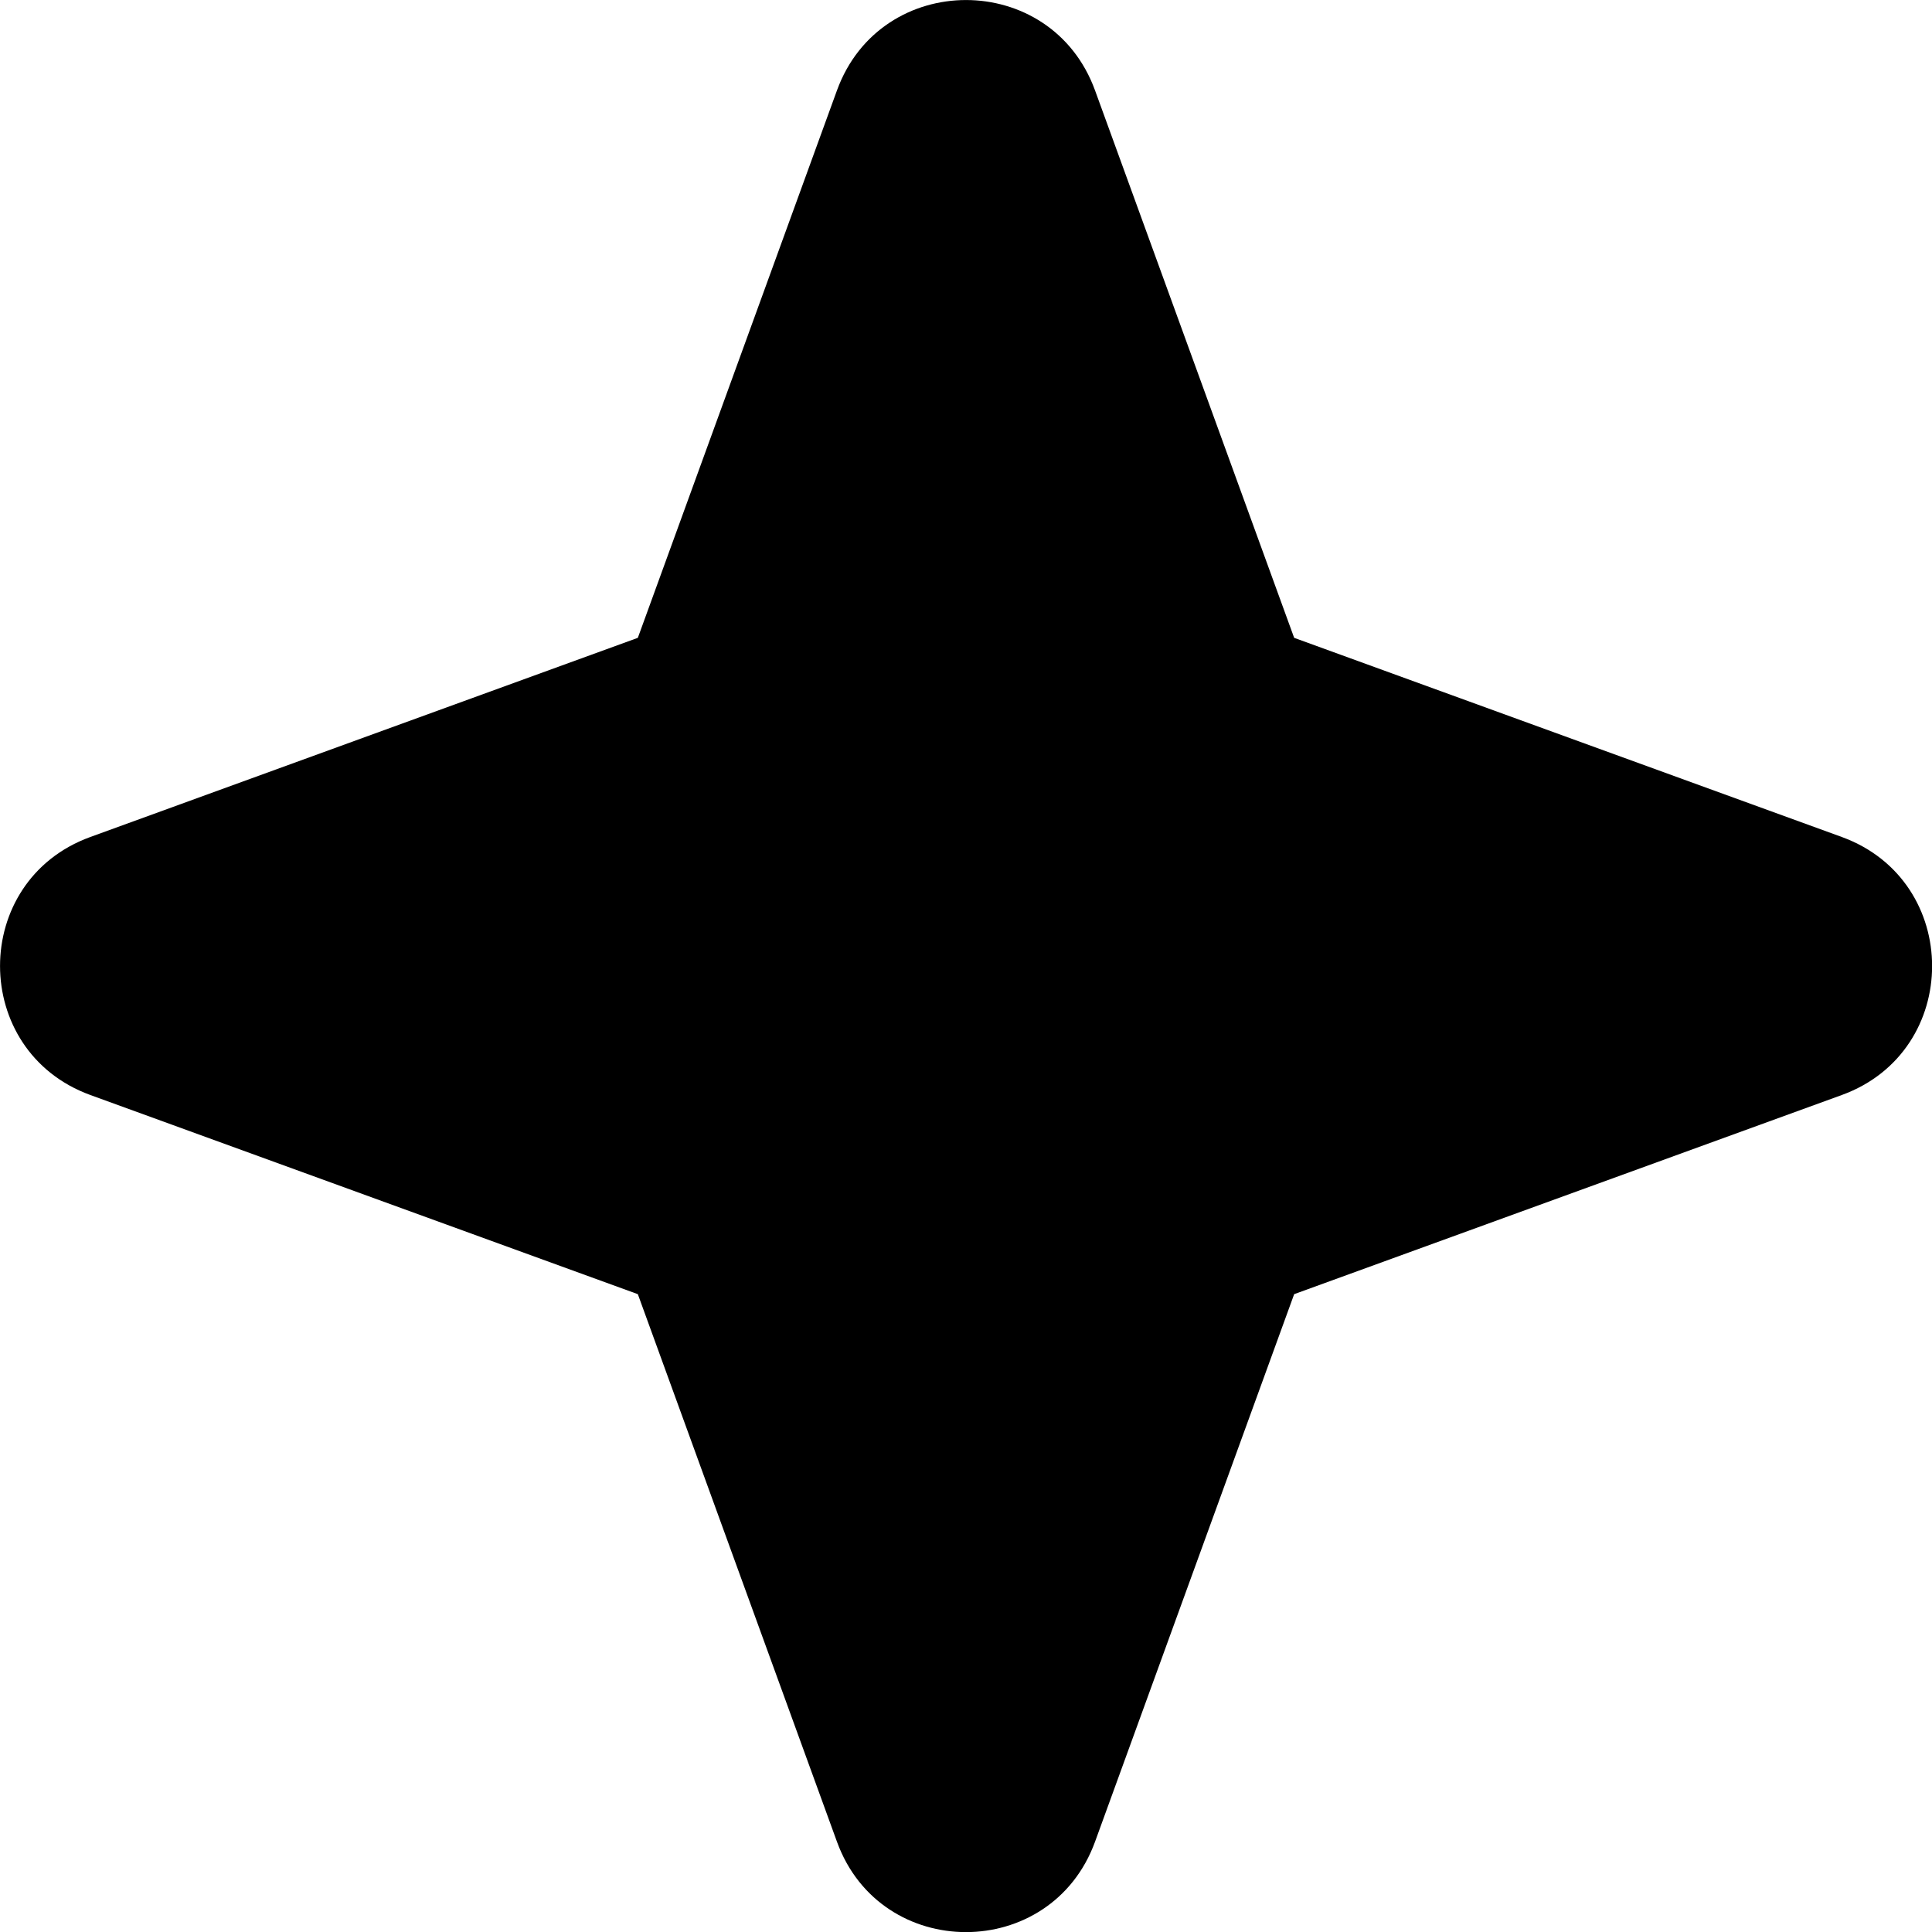
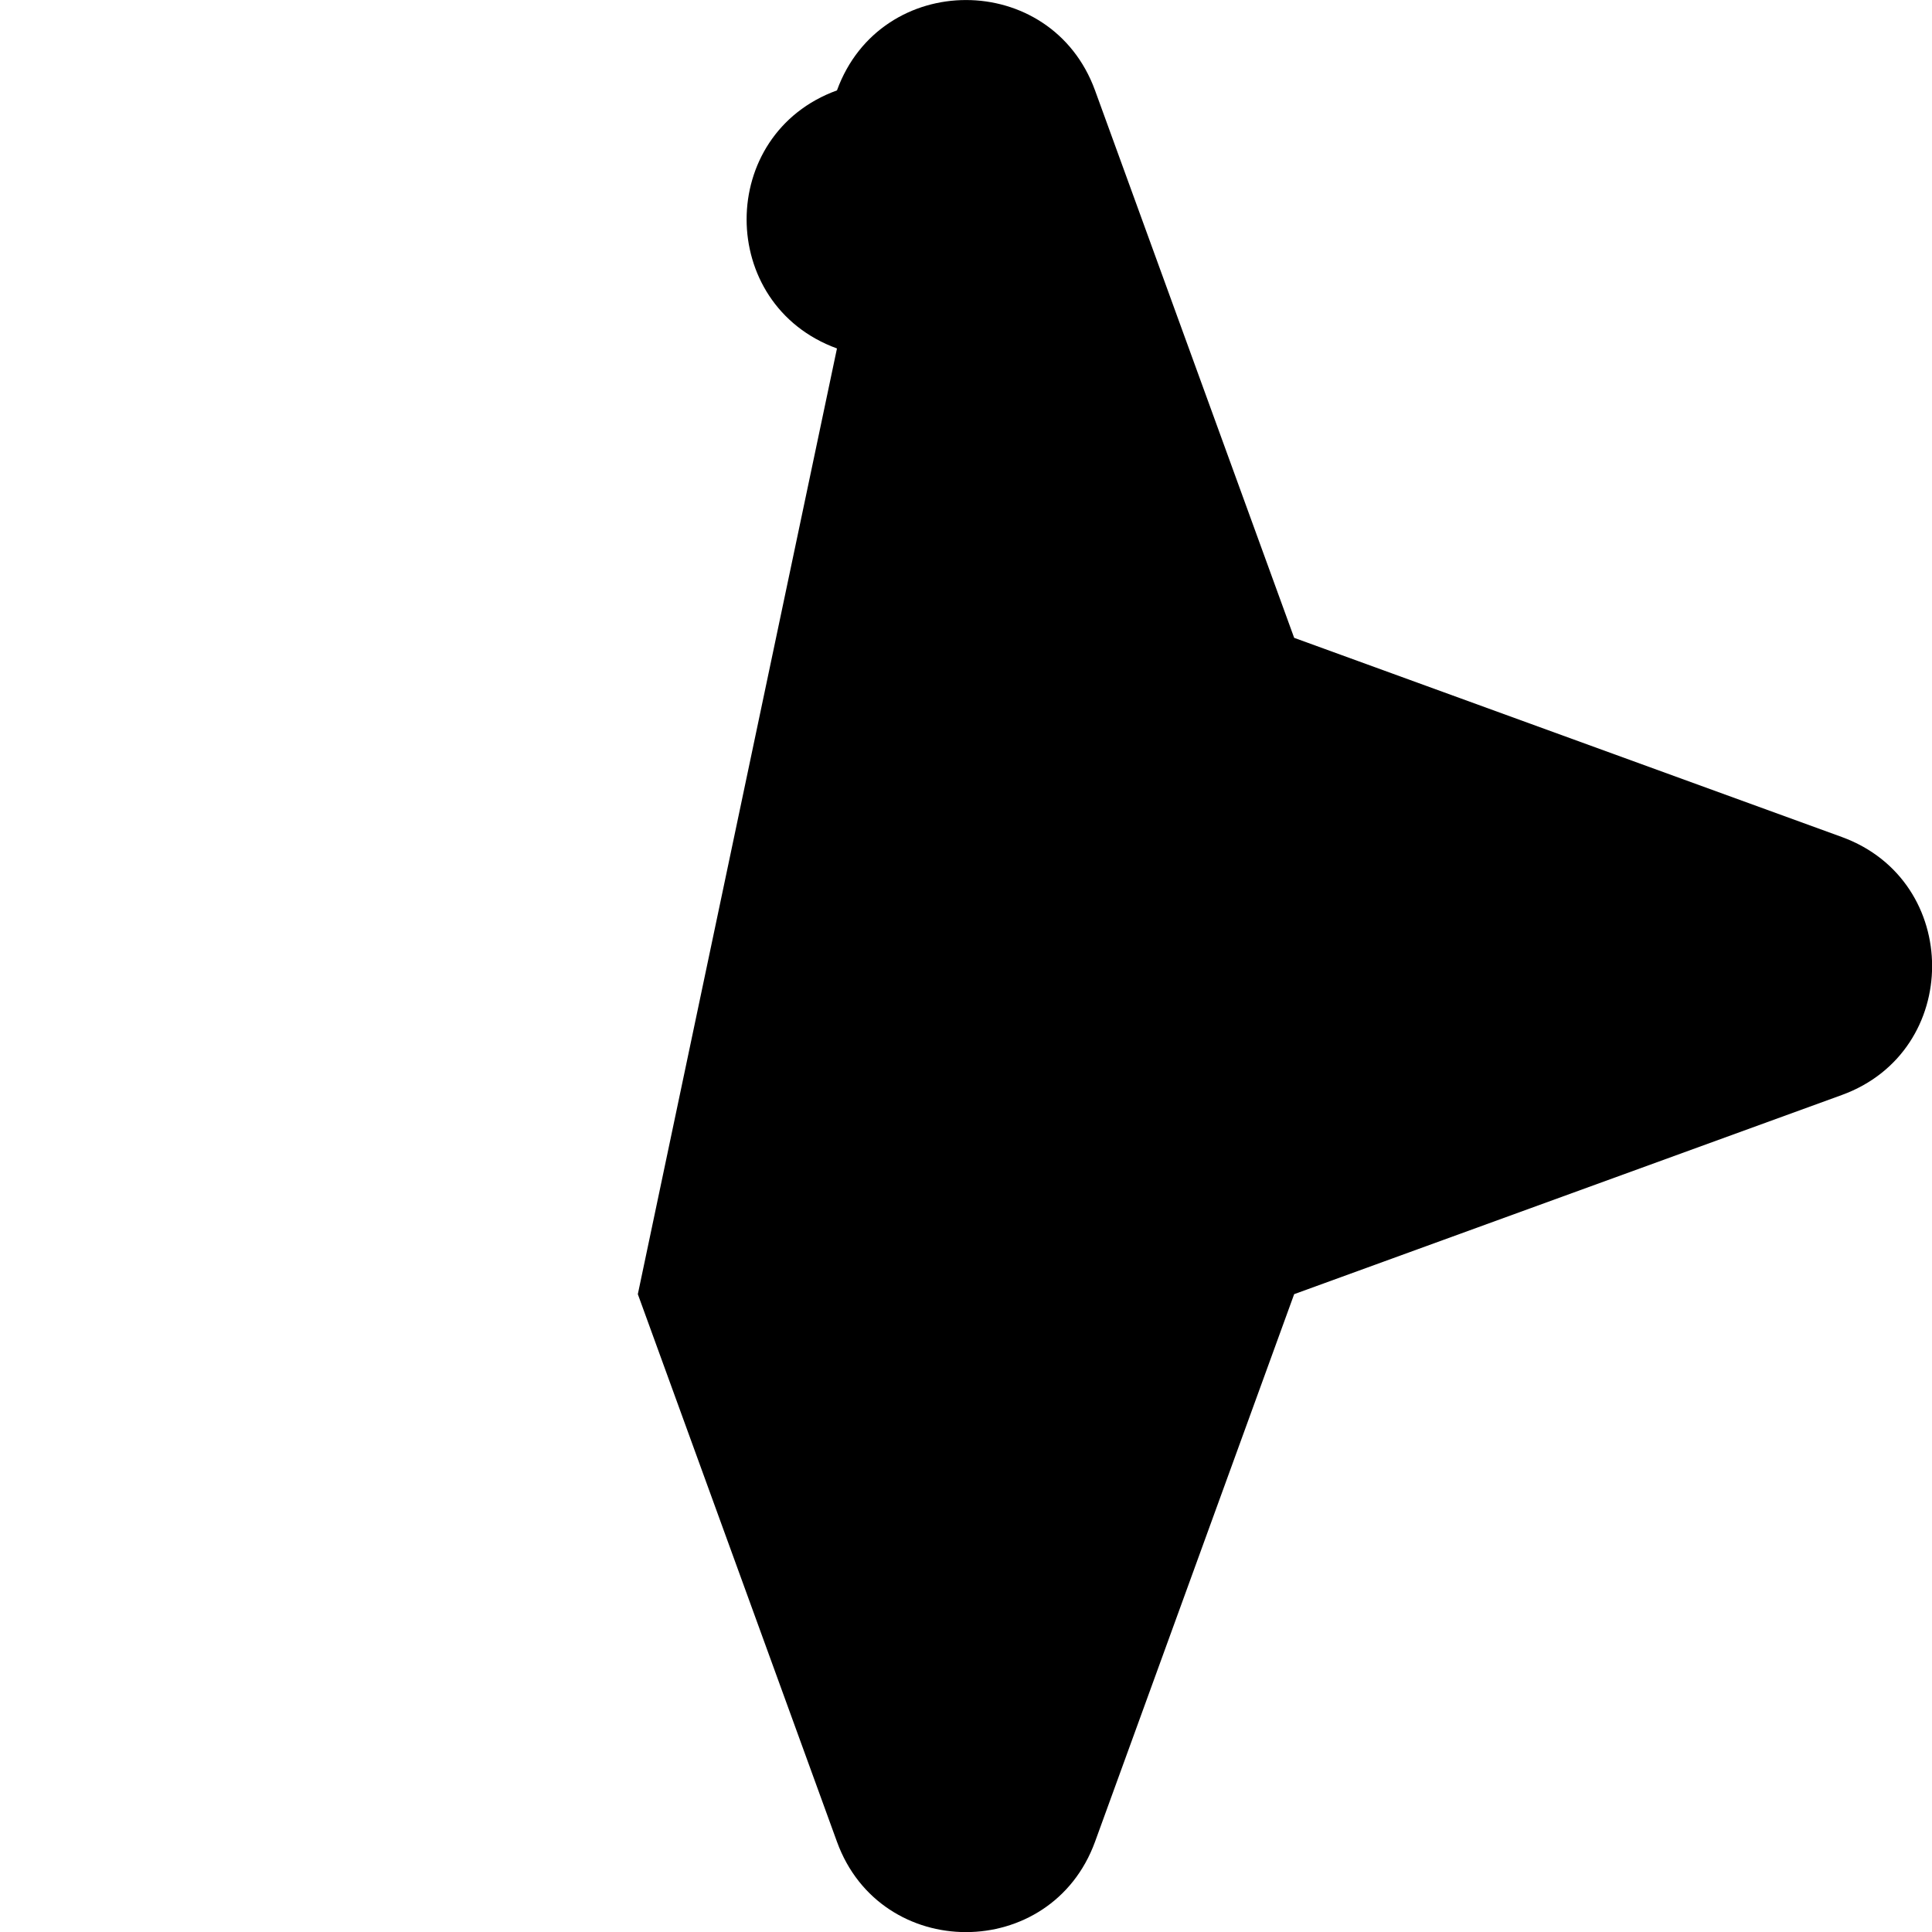
<svg xmlns="http://www.w3.org/2000/svg" fill="none" viewBox="0 0 14 14" id="Star-2--Streamline-Core.svg" height="14" width="14">
  <desc>Star 2 Streamline Icon: https://streamlinehq.com</desc>
  <g id="star-2--reward-rating-rate-social-star-media-favorite-like-stars-spark">
-     <path id="Union" fill="#000000" fill-rule="evenodd" d="M7.935 0.655C7.617 -0.218 6.383 -0.218 6.065 0.655L4.622 4.622 0.655 6.065c-0.873 0.317 -0.873 1.552 0 1.87L4.622 9.378l1.443 3.968c0.317 0.873 1.552 0.873 1.87 0l1.443 -3.968 3.968 -1.443c0.873 -0.317 0.873 -1.552 0 -1.87L9.378 4.622 7.935 0.655Z" clip-rule="evenodd" stroke-width="1" />
+     <path id="Union" fill="#000000" fill-rule="evenodd" d="M7.935 0.655C7.617 -0.218 6.383 -0.218 6.065 0.655c-0.873 0.317 -0.873 1.552 0 1.87L4.622 9.378l1.443 3.968c0.317 0.873 1.552 0.873 1.87 0l1.443 -3.968 3.968 -1.443c0.873 -0.317 0.873 -1.552 0 -1.87L9.378 4.622 7.935 0.655Z" clip-rule="evenodd" stroke-width="1" />
  </g>
</svg>